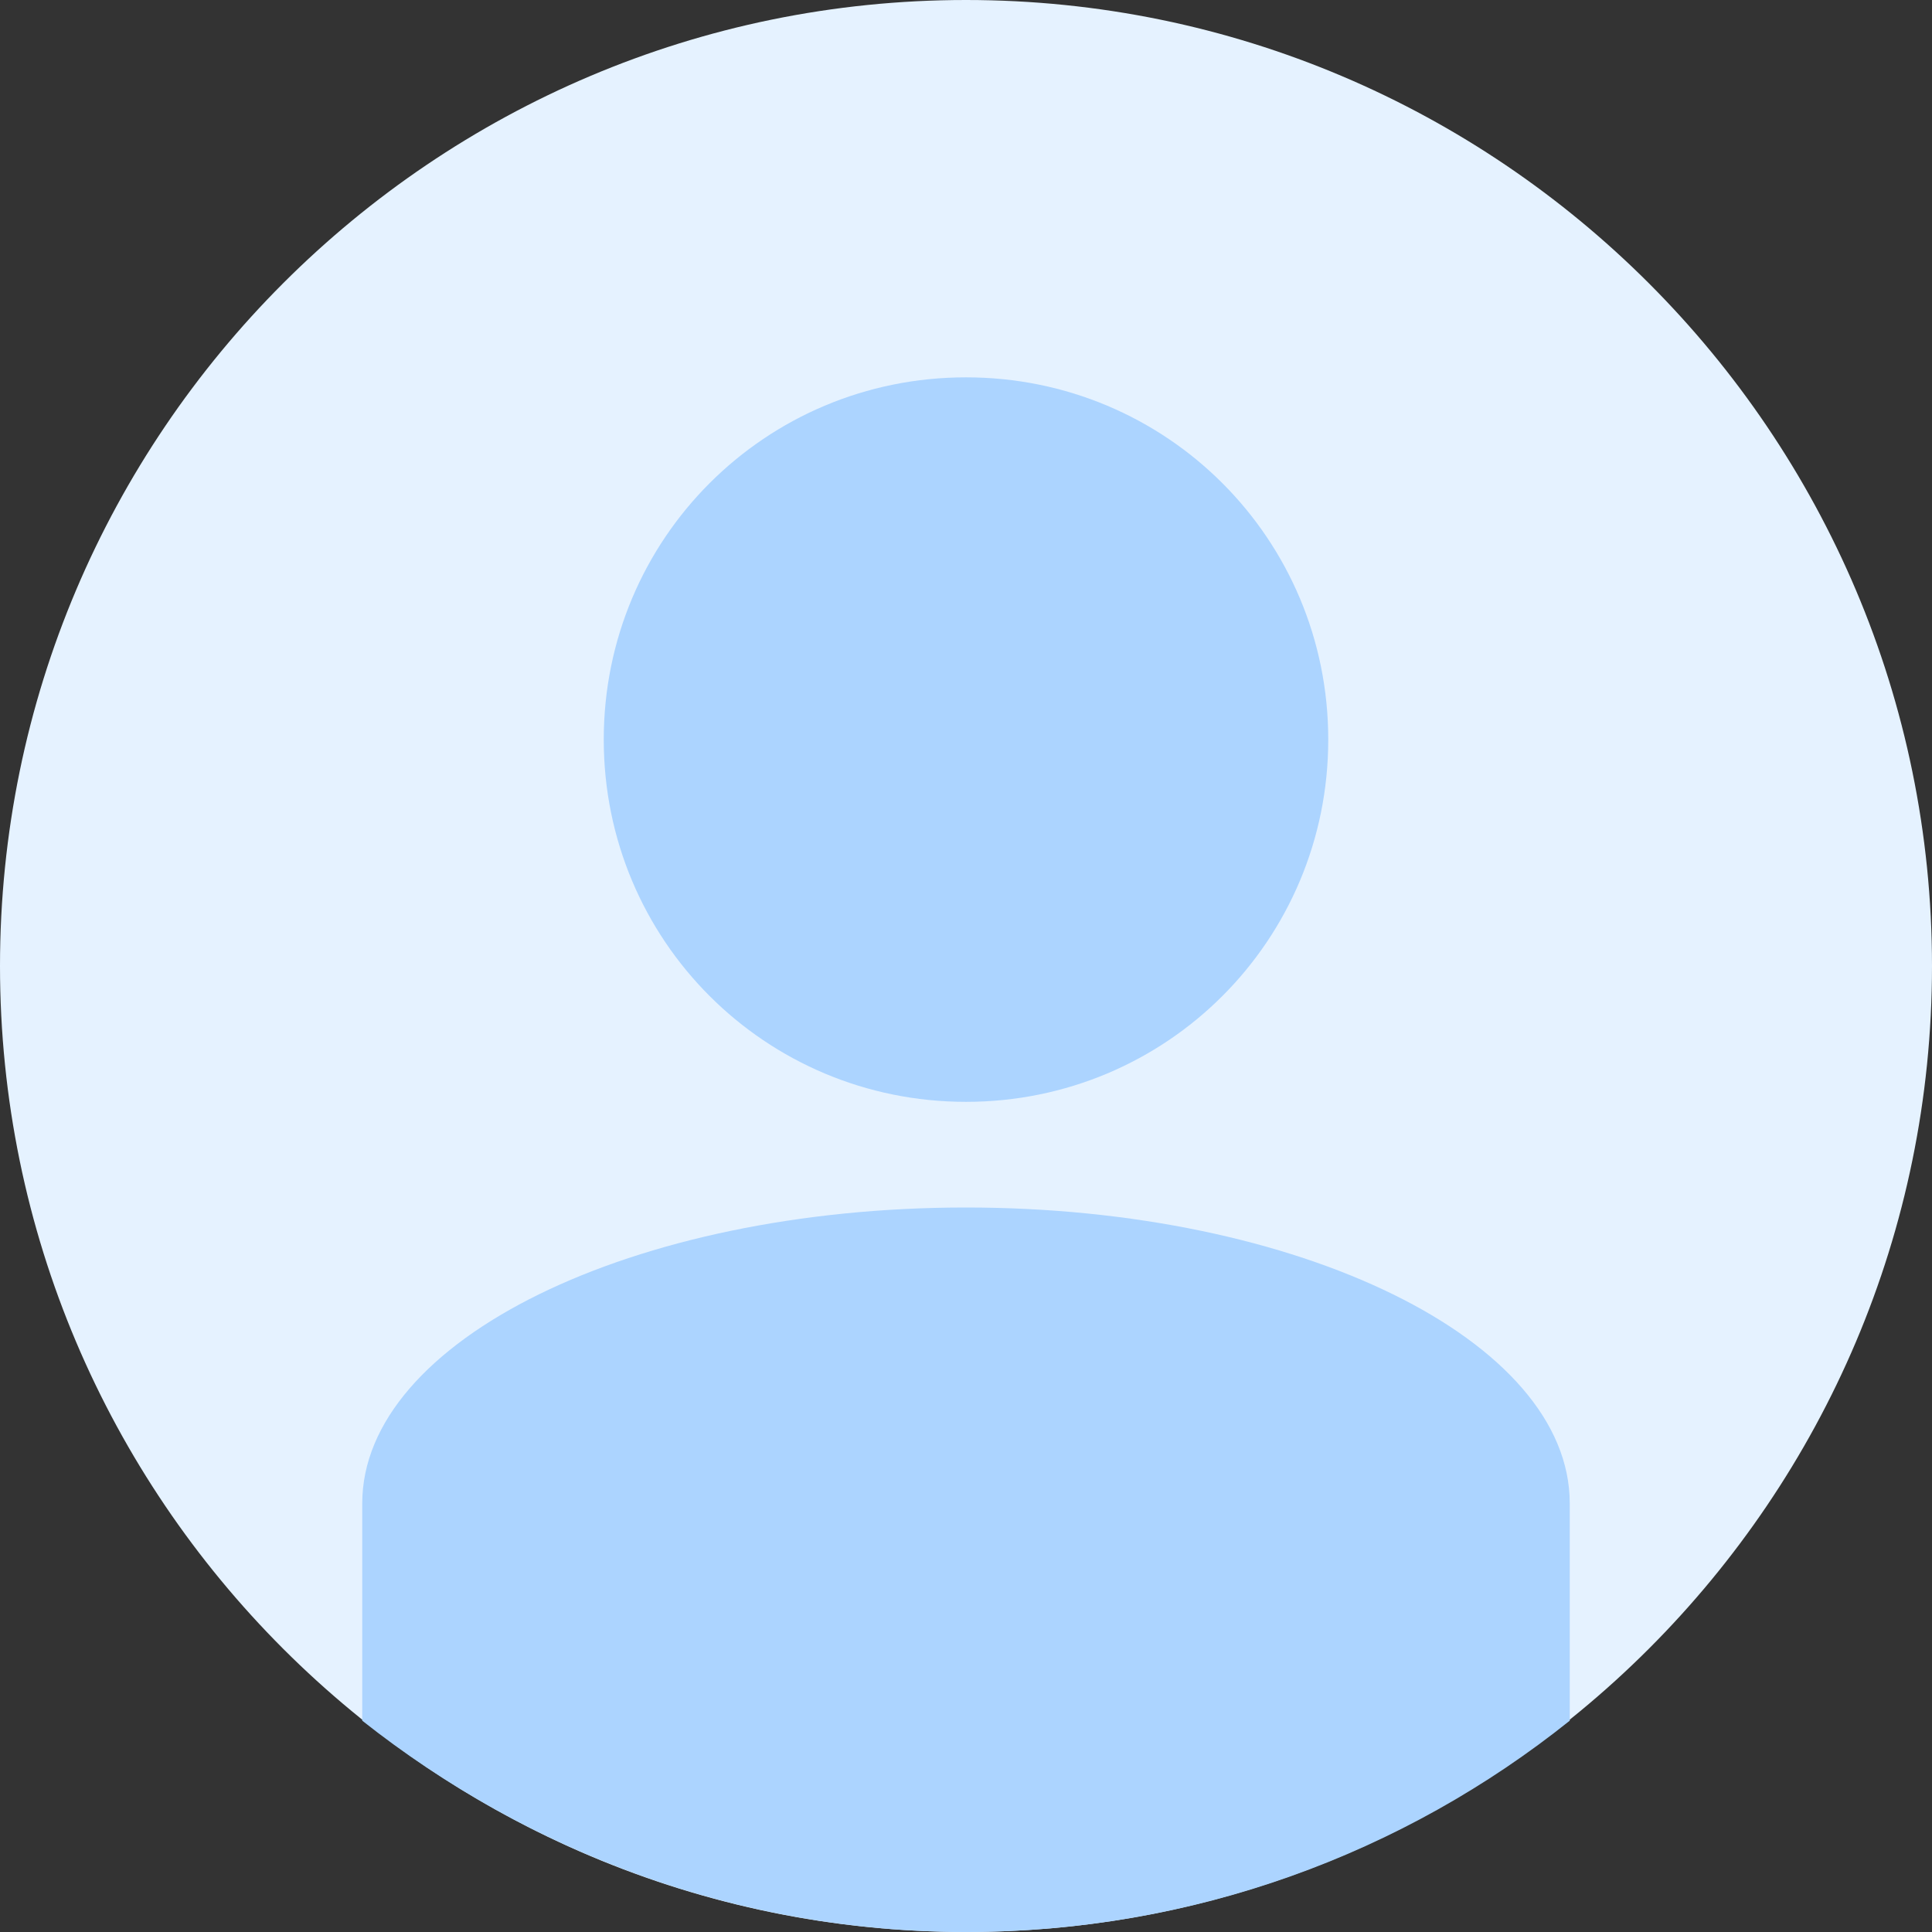
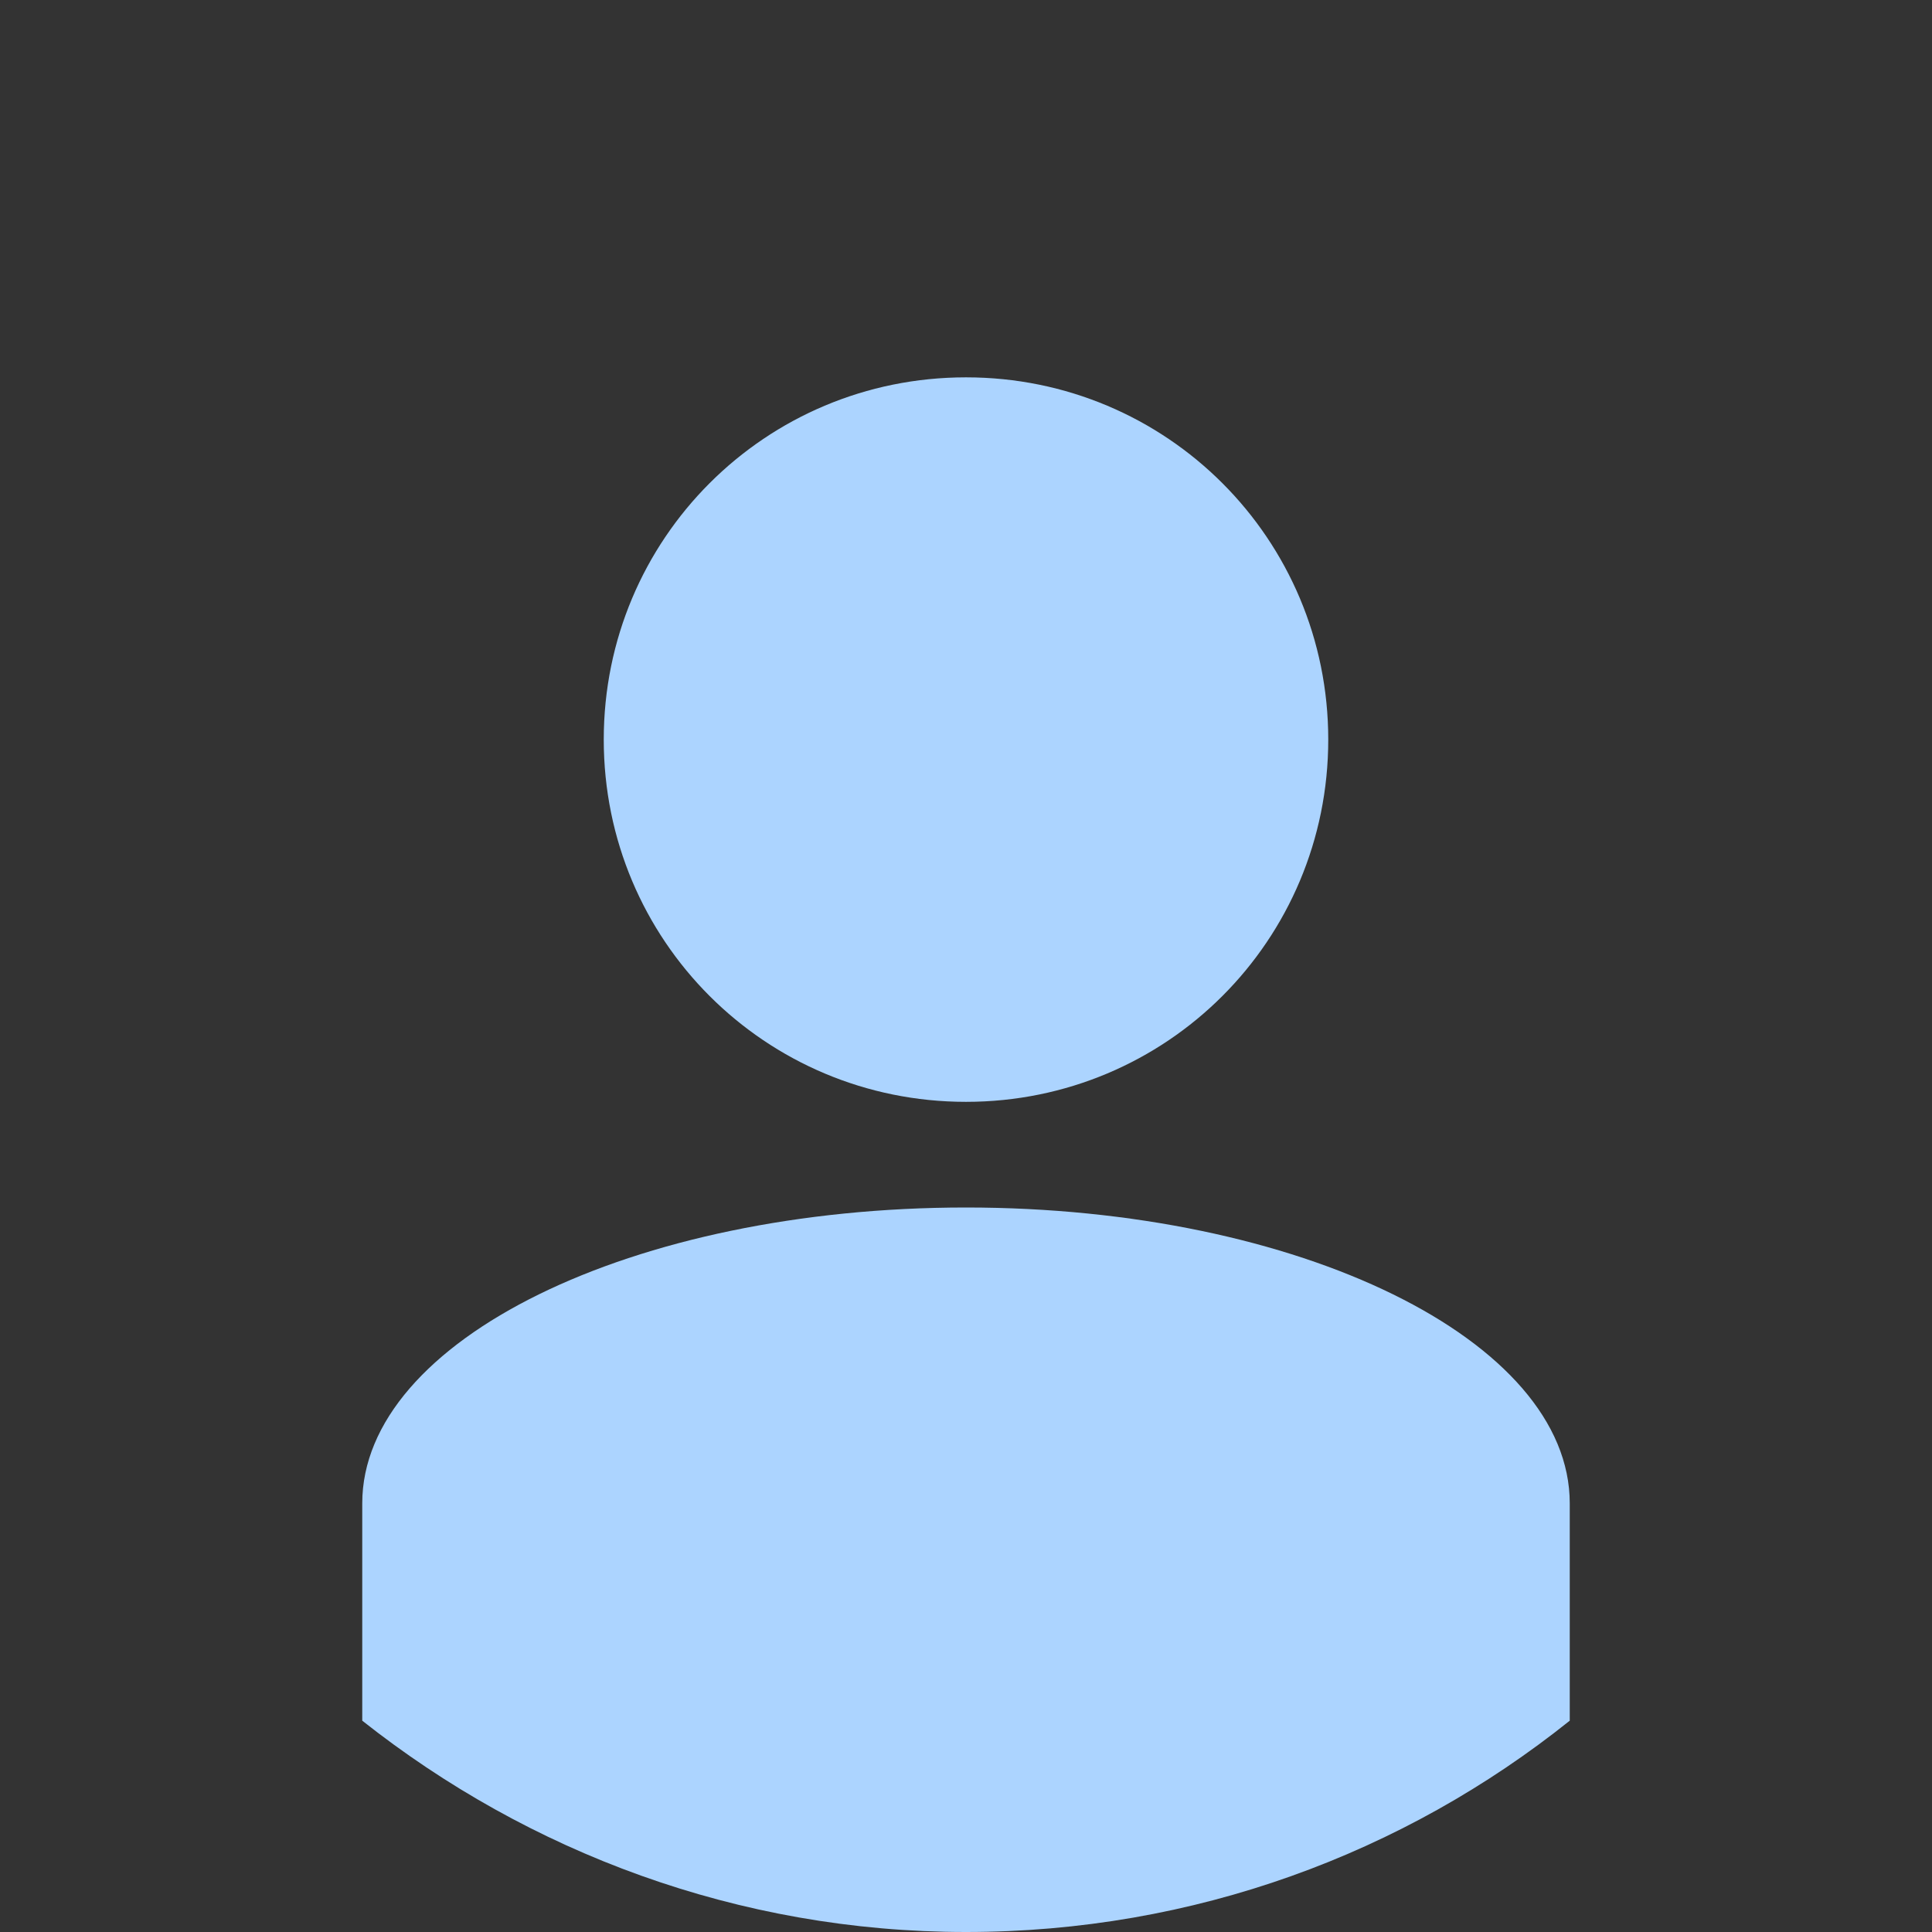
<svg xmlns="http://www.w3.org/2000/svg" version="1.1" id="Layer_1" x="0px" y="0px" viewBox="0 0 128 128" style="enable-background:new 0 0 128 128;" xml:space="preserve">
  <rect x="0" y="0" width="128" height="128" fill="#333333" stroke="none" />
  <style type="text/css">
	.st0{fill-rule:evenodd;clip-rule:evenodd;fill:#E5F2FF;}
	.st1{fill-rule:evenodd;clip-rule:evenodd;fill:#ACD4FF;}
</style>
-   <path class="st0" d="M64,0c35.3,0,64,28.7,64,64s-28.7,64-64,64S0,99.3,0,64S28.7,0,64,0z" />
  <path class="st1" d="M104,99.6V114c-11,8.8-24.9,14-40,14s-29-5.3-40-14V99.6C24,88.8,41.9,80,64,80S104,88.8,104,99.6z" />
  <path class="st1" d="M64,25c13.3,0,24,10.7,24,24S77.3,73,64,73S40,62.3,40,49S50.7,25,64,25z" />
</svg>